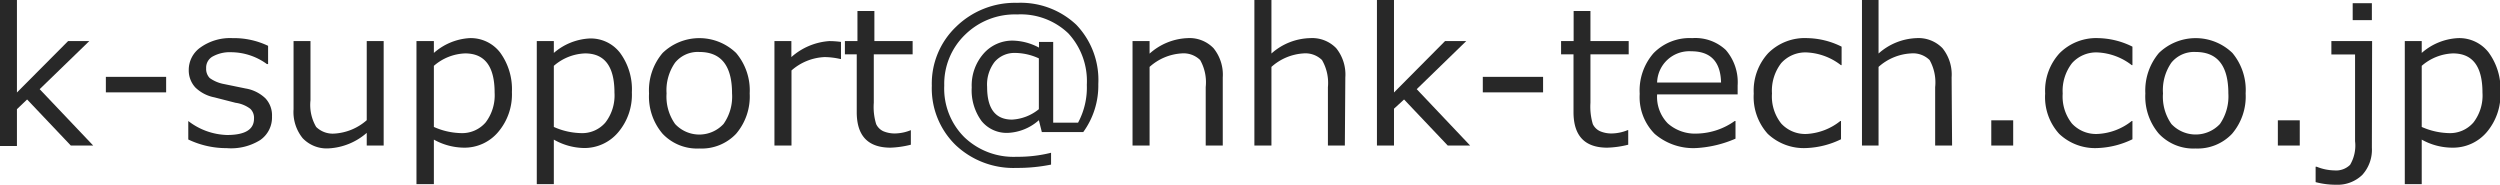
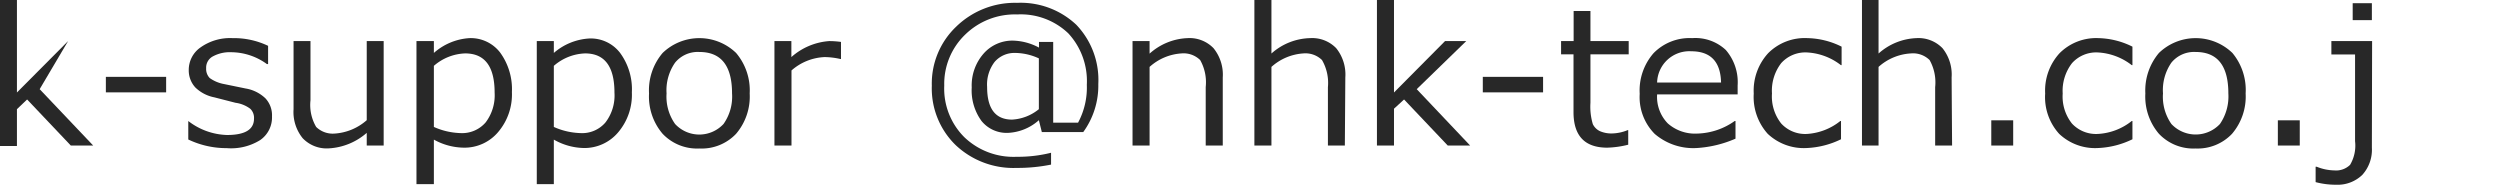
<svg xmlns="http://www.w3.org/2000/svg" id="レイヤー_1" data-name="レイヤー 1" viewBox="0 0 211.12 15.6">
  <defs>
    <style>.cls-1{fill:#282828;}</style>
  </defs>
-   <path class="cls-1" d="M8.23,15.07H6.34L2.65,11.18,1.79,12v3.11H.36V2.78H1.79v7.81L6.11,6.25H7.9L3.71,10.31Z" transform="translate(-0.36 -2.78)" />
+   <path class="cls-1" d="M8.23,15.07H6.34L2.65,11.18,1.79,12v3.11H.36V2.78H1.79v7.81L6.11,6.25L3.71,10.31Z" transform="translate(-0.36 -2.78)" />
  <path class="cls-1" d="M14.39,10.58H9.3V9.27h5.09Z" transform="translate(-0.36 -2.78)" />
  <path class="cls-1" d="M19.5,15.29a7.46,7.46,0,0,1-3.24-.73V13h0a5.59,5.59,0,0,0,3.27,1.18q2.28,0,2.28-1.38a1.06,1.06,0,0,0-.31-.83,2.66,2.66,0,0,0-1.25-.51L18.46,11a3.17,3.17,0,0,1-1.6-.83A2.12,2.12,0,0,1,16.3,8.7a2.31,2.31,0,0,1,1-1.92A4.31,4.31,0,0,1,20,6a6.7,6.7,0,0,1,3,.65V8.19H22.9a5.17,5.17,0,0,0-3-1,3,3,0,0,0-1.56.35,1.07,1.07,0,0,0-.57,1,1.1,1.1,0,0,0,.3.83,3,3,0,0,0,1.22.51l1.8.37a3.17,3.17,0,0,1,1.68.83,2.09,2.09,0,0,1,.56,1.53,2.32,2.32,0,0,1-1,2A4.65,4.65,0,0,1,19.5,15.29Z" transform="translate(-0.36 -2.78)" />
  <path class="cls-1" d="M32.76,15.07H31.33V14a5.3,5.3,0,0,1-3.21,1.31,2.8,2.8,0,0,1-2.2-.86A3.51,3.51,0,0,1,25.15,12V6.25h1.43v5a3.66,3.66,0,0,0,.48,2.25,2,2,0,0,0,1.55.56,4.53,4.53,0,0,0,2.72-1.13V6.25h1.43Z" transform="translate(-0.36 -2.78)" />
  <path class="cls-1" d="M37,14.57v3.76H35.53V6.25H37v1A5,5,0,0,1,40,6a3.13,3.13,0,0,1,2.59,1.21,5.25,5.25,0,0,1,1,3.34,4.89,4.89,0,0,1-1.17,3.39,3.71,3.71,0,0,1-2.88,1.31A5.31,5.31,0,0,1,37,14.57Zm0-6.23V13.5a5.92,5.92,0,0,0,2.26.52,2.62,2.62,0,0,0,2.11-.9,3.79,3.79,0,0,0,.76-2.52c0-2.21-.83-3.31-2.49-3.31A4.24,4.24,0,0,0,37,8.34Z" transform="translate(-0.36 -2.78)" />
  <path class="cls-1" d="M47.13,14.57v3.76H45.69V6.25h1.44v1a5,5,0,0,1,3-1.22,3.12,3.12,0,0,1,2.59,1.21,5.19,5.19,0,0,1,1,3.34,4.89,4.89,0,0,1-1.17,3.39,3.72,3.72,0,0,1-2.88,1.31A5.31,5.31,0,0,1,47.13,14.57Zm0-6.23V13.5a5.92,5.92,0,0,0,2.26.52,2.58,2.58,0,0,0,2.1-.9,3.74,3.74,0,0,0,.76-2.52c0-2.21-.83-3.31-2.48-3.31A4.24,4.24,0,0,0,47.13,8.34Z" transform="translate(-0.36 -2.78)" />
  <path class="cls-1" d="M59.42,15.32a4,4,0,0,1-3.11-1.25,4.84,4.84,0,0,1-1.14-3.4,4.86,4.86,0,0,1,1.15-3.42,4.47,4.47,0,0,1,6.2,0,4.88,4.88,0,0,1,1.15,3.42,4.85,4.85,0,0,1-1.15,3.41A4,4,0,0,1,59.42,15.32Zm0-8.15a2.47,2.47,0,0,0-2.05.9,4.07,4.07,0,0,0-.72,2.6,4,4,0,0,0,.72,2.58,2.79,2.79,0,0,0,4.09,0,4,4,0,0,0,.72-2.58C62.18,8.33,61.26,7.17,59.42,7.17Z" transform="translate(-0.36 -2.78)" />
  <path class="cls-1" d="M65.76,15.07V6.25h1.43V7.6a5.38,5.38,0,0,1,3.19-1.35,7.37,7.37,0,0,1,1,.07V7.76h-.06A6.33,6.33,0,0,0,70,7.6a4.52,4.52,0,0,0-2.8,1.13v6.34Z" transform="translate(-0.36 -2.78)" />
-   <path class="cls-1" d="M75.57,15.25c-1.91,0-2.86-1-2.86-3V7.37h-1V6.25h1.06V3.71h1.43V6.25h3.23V7.37H74.15v4.09a4.91,4.91,0,0,0,.2,1.8,1.25,1.25,0,0,0,.6.6,2.47,2.47,0,0,0,1,.19,3.69,3.69,0,0,0,1.33-.28h0V15A8.08,8.08,0,0,1,75.57,15.25Z" transform="translate(-0.36 -2.78)" />
  <path class="cls-1" d="M91.84,13.93h-3.5l-.25-1A4.2,4.2,0,0,1,85.49,14a2.73,2.73,0,0,1-2.24-1,4.38,4.38,0,0,1-.83-2.83,4.07,4.07,0,0,1,1-2.86,3.23,3.23,0,0,1,2.48-1.1,4.88,4.88,0,0,1,2.2.59V6.32h1.2v6.82h2.1a6.26,6.26,0,0,0,.74-3.2A5.93,5.93,0,0,0,90.58,5.6,5.81,5.81,0,0,0,86.26,4a6,6,0,0,0-4.41,1.72A5.77,5.77,0,0,0,80.1,10a5.8,5.8,0,0,0,1.69,4.36,6,6,0,0,0,4.43,1.66,11.48,11.48,0,0,0,2.9-.34v1a14.23,14.23,0,0,1-2.91.28,7.1,7.1,0,0,1-5.16-1.94,6.68,6.68,0,0,1-2-5,6.63,6.63,0,0,1,2.07-5,7.11,7.11,0,0,1,5.13-2,6.85,6.85,0,0,1,5,1.85,6.73,6.73,0,0,1,1.86,5A6.67,6.67,0,0,1,91.84,13.93ZM88.09,12V7.71a4.91,4.91,0,0,0-2-.46A2.21,2.21,0,0,0,84.36,8a3.14,3.14,0,0,0-.64,2.12c0,1.84.7,2.76,2.11,2.76A3.91,3.91,0,0,0,88.09,12Z" transform="translate(-0.36 -2.78)" />
  <path class="cls-1" d="M103.62,15.07h-1.44V10.13a3.81,3.81,0,0,0-.47-2.28,2,2,0,0,0-1.56-.56,4.44,4.44,0,0,0-2.71,1.14v6.64H96V6.25h1.44V7.31A5.08,5.08,0,0,1,100.64,6a2.81,2.81,0,0,1,2.2.85,3.55,3.55,0,0,1,.78,2.47Z" transform="translate(-0.36 -2.78)" />
  <path class="cls-1" d="M113.93,15.07H112.5V10.14A3.85,3.85,0,0,0,112,7.85a2,2,0,0,0-1.56-.56,4.46,4.46,0,0,0-2.71,1.14v6.64h-1.44V2.78h1.44V7.3A5.08,5.08,0,0,1,111,6a2.82,2.82,0,0,1,2.2.85,3.55,3.55,0,0,1,.77,2.47Z" transform="translate(-0.36 -2.78)" />
  <path class="cls-1" d="M124.51,15.07h-1.89l-3.69-3.89-.85.78v3.11h-1.44V2.78h1.44v7.81l4.31-4.34h1.79L120,10.31Z" transform="translate(-0.36 -2.78)" />
  <path class="cls-1" d="M130.67,10.58h-5.09V9.27h5.09Z" transform="translate(-0.36 -2.78)" />
  <path class="cls-1" d="M136.09,15.25c-1.9,0-2.85-1-2.85-3V7.37h-1.05V6.25h1.06V3.71h1.42V6.25h3.23V7.37h-3.23v4.09a5.15,5.15,0,0,0,.2,1.8,1.27,1.27,0,0,0,.61.6,2.42,2.42,0,0,0,1,.19,3.65,3.65,0,0,0,1.33-.28h.05V15A8.08,8.08,0,0,1,136.09,15.25Z" transform="translate(-0.36 -2.78)" />
  <path class="cls-1" d="M143.66,15.28a5,5,0,0,1-3.56-1.19,4.4,4.4,0,0,1-1.27-3.38A4.78,4.78,0,0,1,140,7.27,4.25,4.25,0,0,1,143.26,6a3.76,3.76,0,0,1,2.84,1,4.16,4.16,0,0,1,1,3v.75h-6.8a3.21,3.21,0,0,0,.9,2.45,3.47,3.47,0,0,0,2.49.86A5.7,5.7,0,0,0,146.85,13h.07v1.49A9.63,9.63,0,0,1,143.66,15.28ZM140.3,9.75h5.4q-.06-2.64-2.52-2.64a2.72,2.72,0,0,0-2.88,2.64Z" transform="translate(-0.36 -2.78)" />
  <path class="cls-1" d="M155.83,14.54a7.28,7.28,0,0,1-2.88.74,4.44,4.44,0,0,1-3.31-1.2,4.65,4.65,0,0,1-1.18-3.4,4.67,4.67,0,0,1,1.22-3.41A4.36,4.36,0,0,1,153,6a6.72,6.72,0,0,1,2.88.72V8.28h-.06a5.09,5.09,0,0,0-2.85-1.07,2.74,2.74,0,0,0-2.19.9,3.81,3.81,0,0,0-.78,2.57,3.67,3.67,0,0,0,.78,2.53,2.75,2.75,0,0,0,2.19.88A5,5,0,0,0,155.77,13h.06Z" transform="translate(-0.36 -2.78)" />
  <path class="cls-1" d="M165.21,15.07h-1.43V10.14a3.85,3.85,0,0,0-.47-2.29,2,2,0,0,0-1.56-.56A4.46,4.46,0,0,0,159,8.43v6.64H157.6V2.78H159V7.3a5.08,5.08,0,0,1,3.2-1.3,2.82,2.82,0,0,1,2.2.85,3.55,3.55,0,0,1,.77,2.47Z" transform="translate(-0.36 -2.78)" />
  <path class="cls-1" d="M170.37,15.07h-1.85V12.94h1.85Z" transform="translate(-0.36 -2.78)" />
  <path class="cls-1" d="M180.44,14.54a7.29,7.29,0,0,1-2.89.74,4.41,4.41,0,0,1-3.3-1.2,4.61,4.61,0,0,1-1.18-3.4,4.67,4.67,0,0,1,1.22-3.41A4.36,4.36,0,0,1,177.56,6a6.72,6.72,0,0,1,2.88.72V8.28h-.06a5.09,5.09,0,0,0-2.85-1.07,2.74,2.74,0,0,0-2.19.9,3.82,3.82,0,0,0-.79,2.57,3.67,3.67,0,0,0,.78,2.53,2.77,2.77,0,0,0,2.2.88A5,5,0,0,0,180.38,13h.06Z" transform="translate(-0.36 -2.78)" />
  <path class="cls-1" d="M185.78,15.32a4,4,0,0,1-3.11-1.25,4.84,4.84,0,0,1-1.14-3.4,4.91,4.91,0,0,1,1.15-3.42,4.47,4.47,0,0,1,6.2,0A4.88,4.88,0,0,1,190,10.67a4.85,4.85,0,0,1-1.15,3.41A4,4,0,0,1,185.78,15.32Zm0-8.15a2.47,2.47,0,0,0-2.05.9,4.07,4.07,0,0,0-.71,2.6,4,4,0,0,0,.71,2.58,2.81,2.81,0,0,0,4.1,0,4.11,4.11,0,0,0,.71-2.58C188.54,8.33,187.62,7.17,185.78,7.17Z" transform="translate(-0.36 -2.78)" />
  <path class="cls-1" d="M194.57,15.07h-1.85V12.94h1.85Z" transform="translate(-0.36 -2.78)" />
  <path class="cls-1" d="M200.66,15.25a3.16,3.16,0,0,1-.81,2.3,3,3,0,0,1-2.21.83,6.67,6.67,0,0,1-1.73-.22v-1.3H196a4.14,4.14,0,0,0,1.49.31,1.69,1.69,0,0,0,1.33-.47,3.19,3.19,0,0,0,.42-2V7.38h-2V6.25h3.44Zm0-10.77h-1.62V3.05h1.62Z" transform="translate(-0.36 -2.78)" />
-   <path class="cls-1" d="M204.87,14.57v3.76h-1.43V6.25h1.43v1A5,5,0,0,1,207.93,6a3.13,3.13,0,0,1,2.59,1.21,5.25,5.25,0,0,1,1,3.34,4.93,4.93,0,0,1-1.16,3.39,3.73,3.73,0,0,1-2.89,1.31A5.31,5.31,0,0,1,204.87,14.57Zm0-6.23V13.5a6,6,0,0,0,2.27.52,2.61,2.61,0,0,0,2.1-.9A3.74,3.74,0,0,0,210,10.6c0-2.21-.83-3.31-2.49-3.31A4.24,4.24,0,0,0,204.87,8.34Z" transform="translate(-0.36 -2.78)" />
</svg>